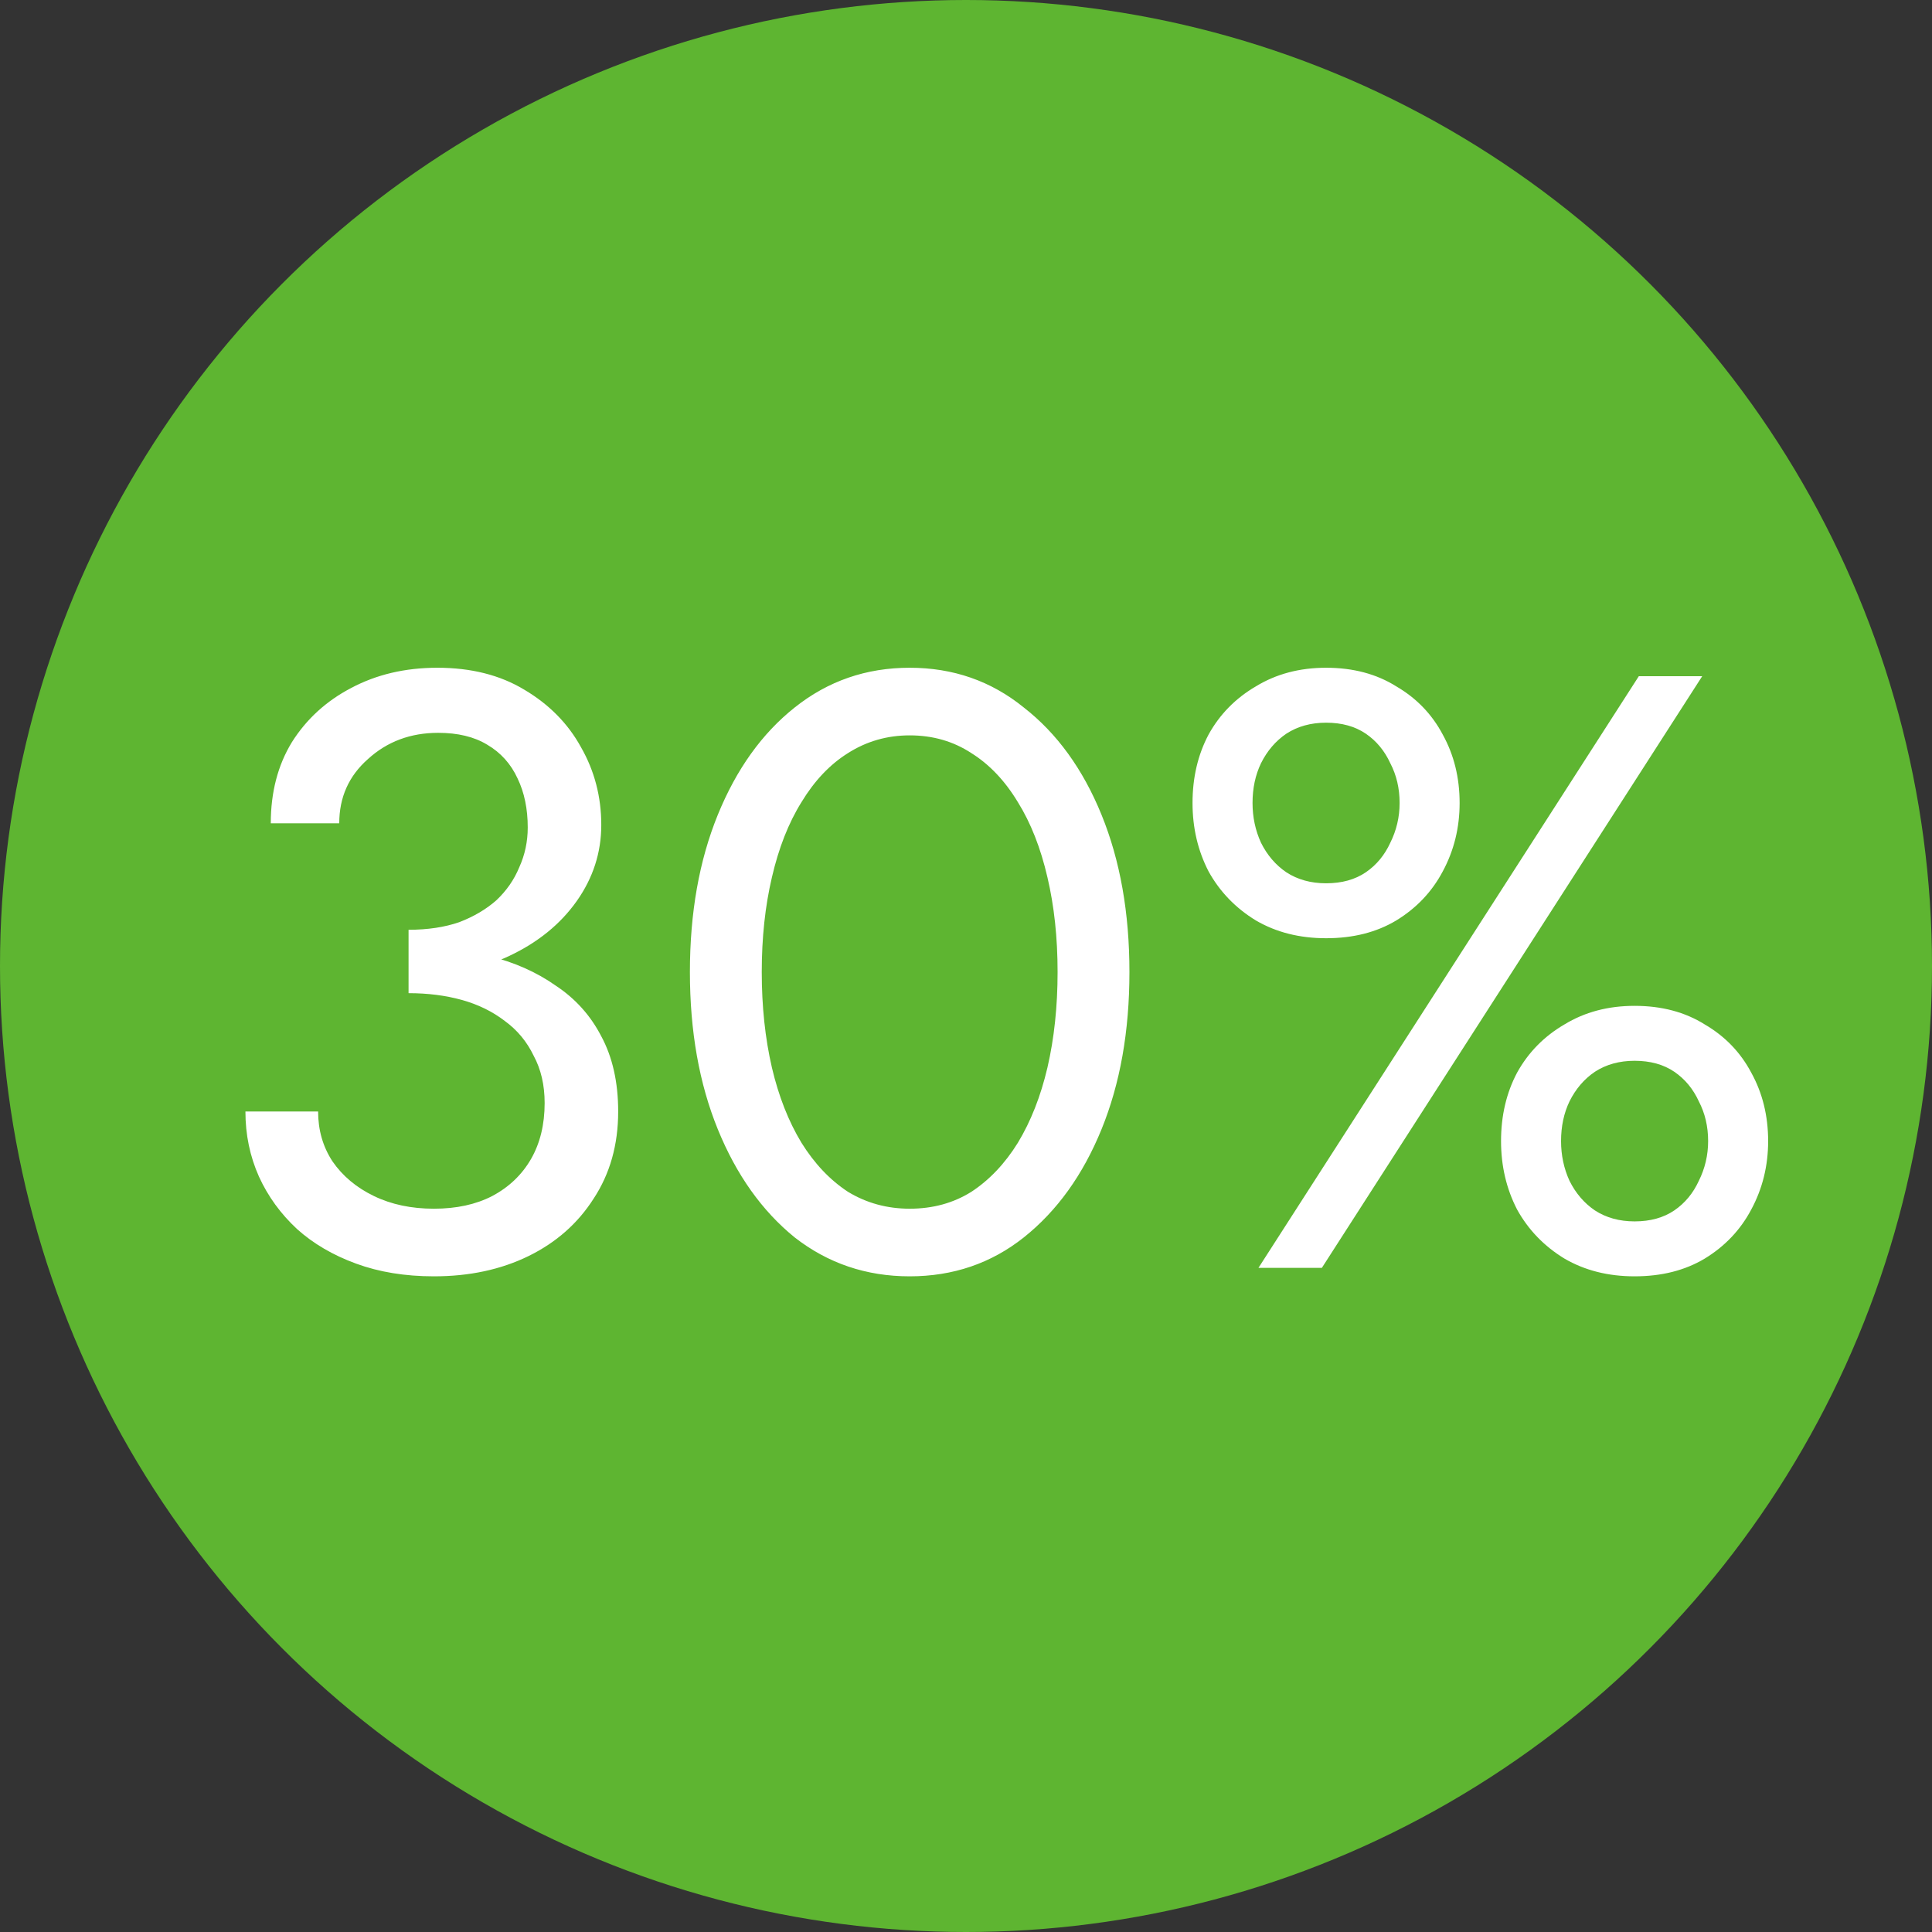
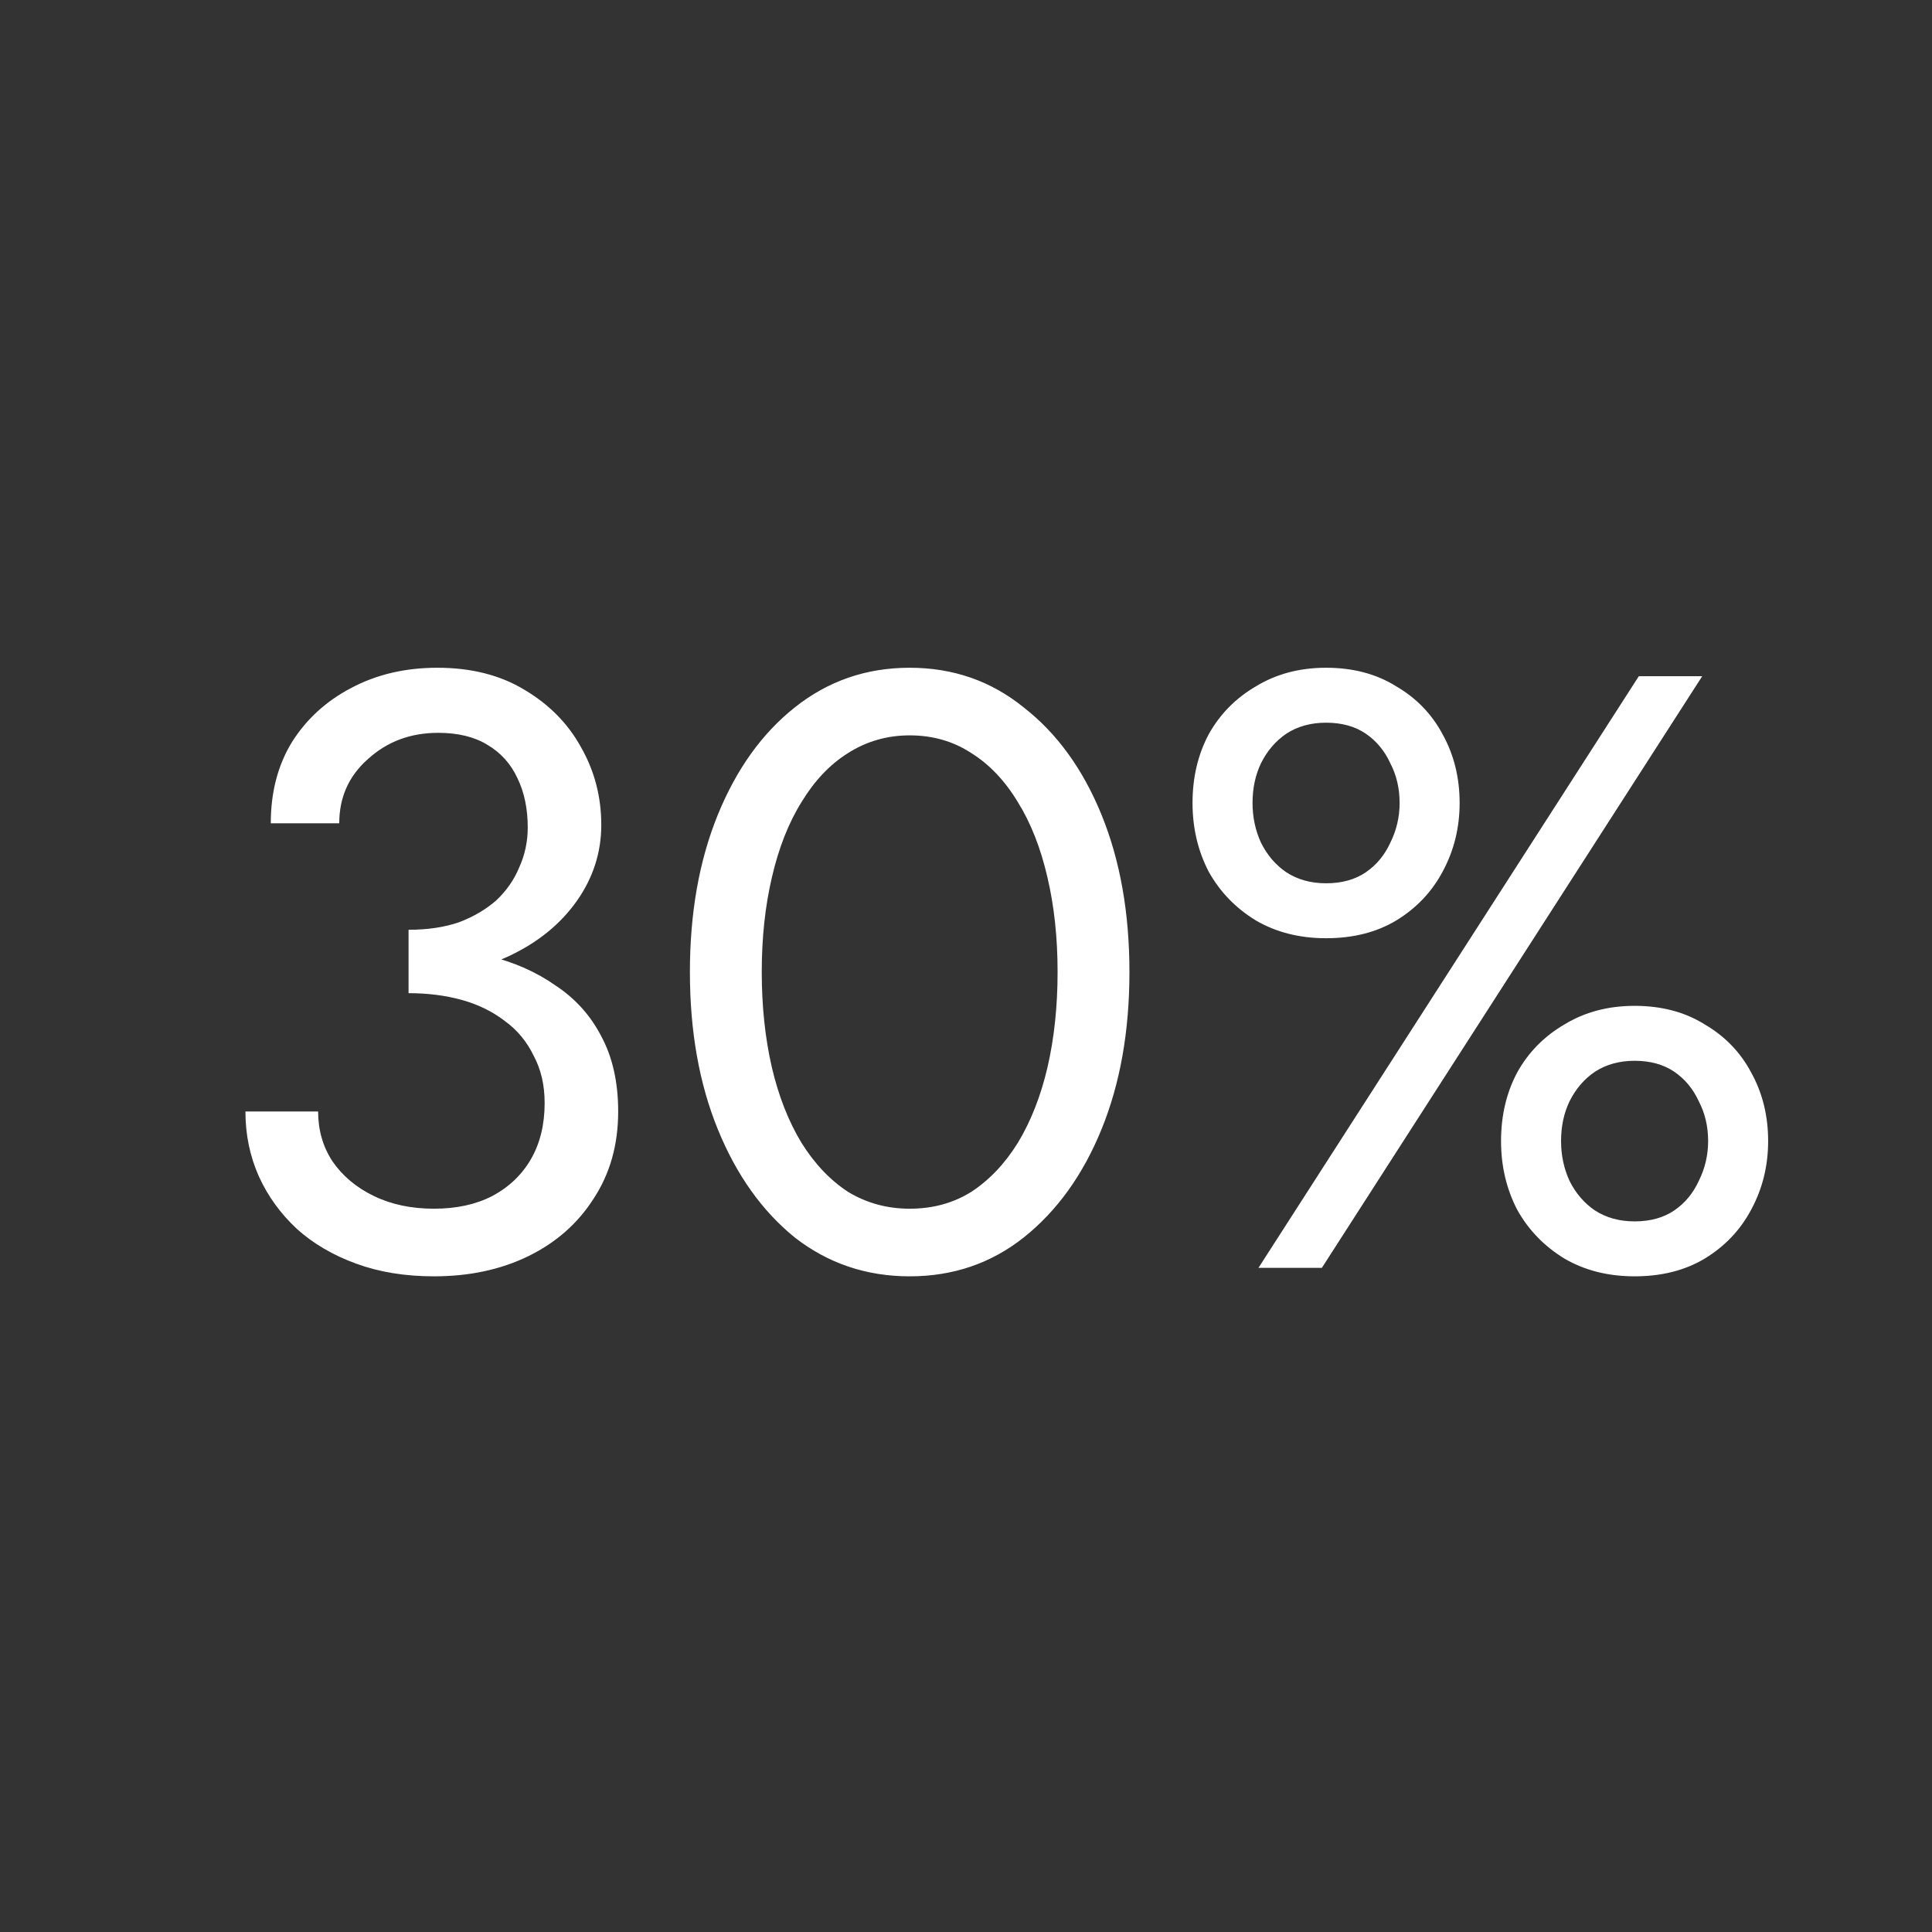
<svg xmlns="http://www.w3.org/2000/svg" width="32" height="32" viewBox="0 0 32 32" fill="none">
  <rect x="0" y="0" width="32" height="32" fill="#333333" stroke="none" />
-   <circle cx="16" cy="16" r="16" fill="#5EB531" />
  <path d="M6.767 16.17V15.4C7.084 15.4 7.364 15.358 7.607 15.274C7.849 15.181 8.055 15.059 8.223 14.91C8.391 14.751 8.517 14.569 8.601 14.364C8.694 14.159 8.741 13.939 8.741 13.706C8.741 13.398 8.685 13.127 8.573 12.894C8.461 12.651 8.293 12.465 8.069 12.334C7.854 12.203 7.583 12.138 7.257 12.138C6.799 12.138 6.412 12.283 6.095 12.572C5.777 12.852 5.619 13.207 5.619 13.636H4.485C4.485 13.123 4.601 12.675 4.835 12.292C5.077 11.909 5.404 11.611 5.815 11.396C6.235 11.172 6.711 11.06 7.243 11.06C7.803 11.06 8.283 11.181 8.685 11.424C9.095 11.667 9.408 11.984 9.623 12.376C9.847 12.768 9.959 13.197 9.959 13.664C9.959 14.121 9.823 14.541 9.553 14.924C9.282 15.307 8.909 15.61 8.433 15.834C7.957 16.058 7.401 16.17 6.767 16.17ZM7.187 21.14C6.711 21.14 6.281 21.07 5.899 20.93C5.516 20.79 5.189 20.599 4.919 20.356C4.648 20.104 4.438 19.815 4.289 19.488C4.139 19.152 4.065 18.793 4.065 18.41H5.269C5.269 18.718 5.348 18.993 5.507 19.236C5.675 19.479 5.903 19.67 6.193 19.81C6.482 19.95 6.813 20.02 7.187 20.02C7.56 20.02 7.882 19.95 8.153 19.81C8.433 19.661 8.647 19.455 8.797 19.194C8.946 18.933 9.021 18.625 9.021 18.27C9.021 17.971 8.96 17.71 8.839 17.486C8.727 17.253 8.568 17.061 8.363 16.912C8.157 16.753 7.919 16.637 7.649 16.562C7.378 16.487 7.084 16.45 6.767 16.45V15.68C7.243 15.68 7.686 15.731 8.097 15.834C8.517 15.937 8.885 16.1 9.203 16.324C9.529 16.539 9.781 16.819 9.959 17.164C10.145 17.509 10.239 17.925 10.239 18.41C10.239 18.961 10.103 19.441 9.833 19.852C9.571 20.263 9.212 20.58 8.755 20.804C8.297 21.028 7.775 21.14 7.187 21.14ZM12.617 16.1C12.617 16.669 12.673 17.197 12.785 17.682C12.897 18.158 13.06 18.573 13.275 18.928C13.49 19.273 13.746 19.544 14.045 19.74C14.353 19.927 14.694 20.02 15.067 20.02C15.45 20.02 15.79 19.927 16.089 19.74C16.388 19.544 16.645 19.273 16.859 18.928C17.074 18.573 17.237 18.158 17.349 17.682C17.461 17.197 17.517 16.669 17.517 16.1C17.517 15.531 17.461 15.008 17.349 14.532C17.237 14.047 17.074 13.631 16.859 13.286C16.645 12.931 16.388 12.661 16.089 12.474C15.79 12.278 15.45 12.18 15.067 12.18C14.694 12.18 14.353 12.278 14.045 12.474C13.746 12.661 13.49 12.931 13.275 13.286C13.06 13.631 12.897 14.047 12.785 14.532C12.673 15.008 12.617 15.531 12.617 16.1ZM11.427 16.1C11.427 15.12 11.581 14.252 11.889 13.496C12.197 12.74 12.622 12.147 13.163 11.718C13.714 11.279 14.348 11.06 15.067 11.06C15.786 11.06 16.416 11.279 16.957 11.718C17.508 12.147 17.937 12.74 18.245 13.496C18.553 14.252 18.707 15.12 18.707 16.1C18.707 17.08 18.553 17.948 18.245 18.704C17.937 19.46 17.508 20.057 16.957 20.496C16.416 20.925 15.786 21.14 15.067 21.14C14.348 21.14 13.714 20.925 13.163 20.496C12.622 20.057 12.197 19.46 11.889 18.704C11.581 17.948 11.427 17.08 11.427 16.1ZM19.752 13.3C19.752 12.88 19.84 12.502 20.018 12.166C20.204 11.83 20.466 11.564 20.802 11.368C21.138 11.163 21.525 11.06 21.964 11.06C22.412 11.06 22.799 11.163 23.126 11.368C23.462 11.564 23.718 11.83 23.896 12.166C24.082 12.502 24.176 12.88 24.176 13.3C24.176 13.711 24.082 14.089 23.896 14.434C23.718 14.77 23.462 15.041 23.126 15.246C22.799 15.442 22.412 15.54 21.964 15.54C21.525 15.54 21.138 15.442 20.802 15.246C20.466 15.041 20.204 14.77 20.018 14.434C19.84 14.089 19.752 13.711 19.752 13.3ZM20.746 13.3C20.746 13.533 20.792 13.753 20.886 13.958C20.988 14.163 21.128 14.327 21.306 14.448C21.492 14.569 21.712 14.63 21.964 14.63C22.225 14.63 22.444 14.569 22.622 14.448C22.799 14.327 22.934 14.163 23.028 13.958C23.13 13.753 23.182 13.533 23.182 13.3C23.182 13.057 23.13 12.838 23.028 12.642C22.934 12.437 22.799 12.273 22.622 12.152C22.444 12.031 22.225 11.97 21.964 11.97C21.712 11.97 21.492 12.031 21.306 12.152C21.128 12.273 20.988 12.437 20.886 12.642C20.792 12.838 20.746 13.057 20.746 13.3ZM24.862 18.9C24.862 18.48 24.95 18.102 25.128 17.766C25.314 17.43 25.576 17.164 25.912 16.968C26.248 16.763 26.635 16.66 27.074 16.66C27.522 16.66 27.909 16.763 28.236 16.968C28.572 17.164 28.828 17.43 29.006 17.766C29.192 18.102 29.286 18.48 29.286 18.9C29.286 19.311 29.192 19.689 29.006 20.034C28.828 20.37 28.572 20.641 28.236 20.846C27.909 21.042 27.522 21.14 27.074 21.14C26.635 21.14 26.248 21.042 25.912 20.846C25.576 20.641 25.314 20.37 25.128 20.034C24.95 19.689 24.862 19.311 24.862 18.9ZM25.856 18.9C25.856 19.133 25.902 19.353 25.996 19.558C26.098 19.763 26.238 19.927 26.416 20.048C26.602 20.169 26.822 20.23 27.074 20.23C27.335 20.23 27.554 20.169 27.732 20.048C27.909 19.927 28.044 19.763 28.138 19.558C28.24 19.353 28.292 19.133 28.292 18.9C28.292 18.657 28.24 18.438 28.138 18.242C28.044 18.037 27.909 17.873 27.732 17.752C27.554 17.631 27.335 17.57 27.074 17.57C26.822 17.57 26.602 17.631 26.416 17.752C26.238 17.873 26.098 18.037 25.996 18.242C25.902 18.438 25.856 18.657 25.856 18.9ZM27.144 11.2H28.194L21.894 21H20.844L27.144 11.2Z" fill="white" />
</svg>